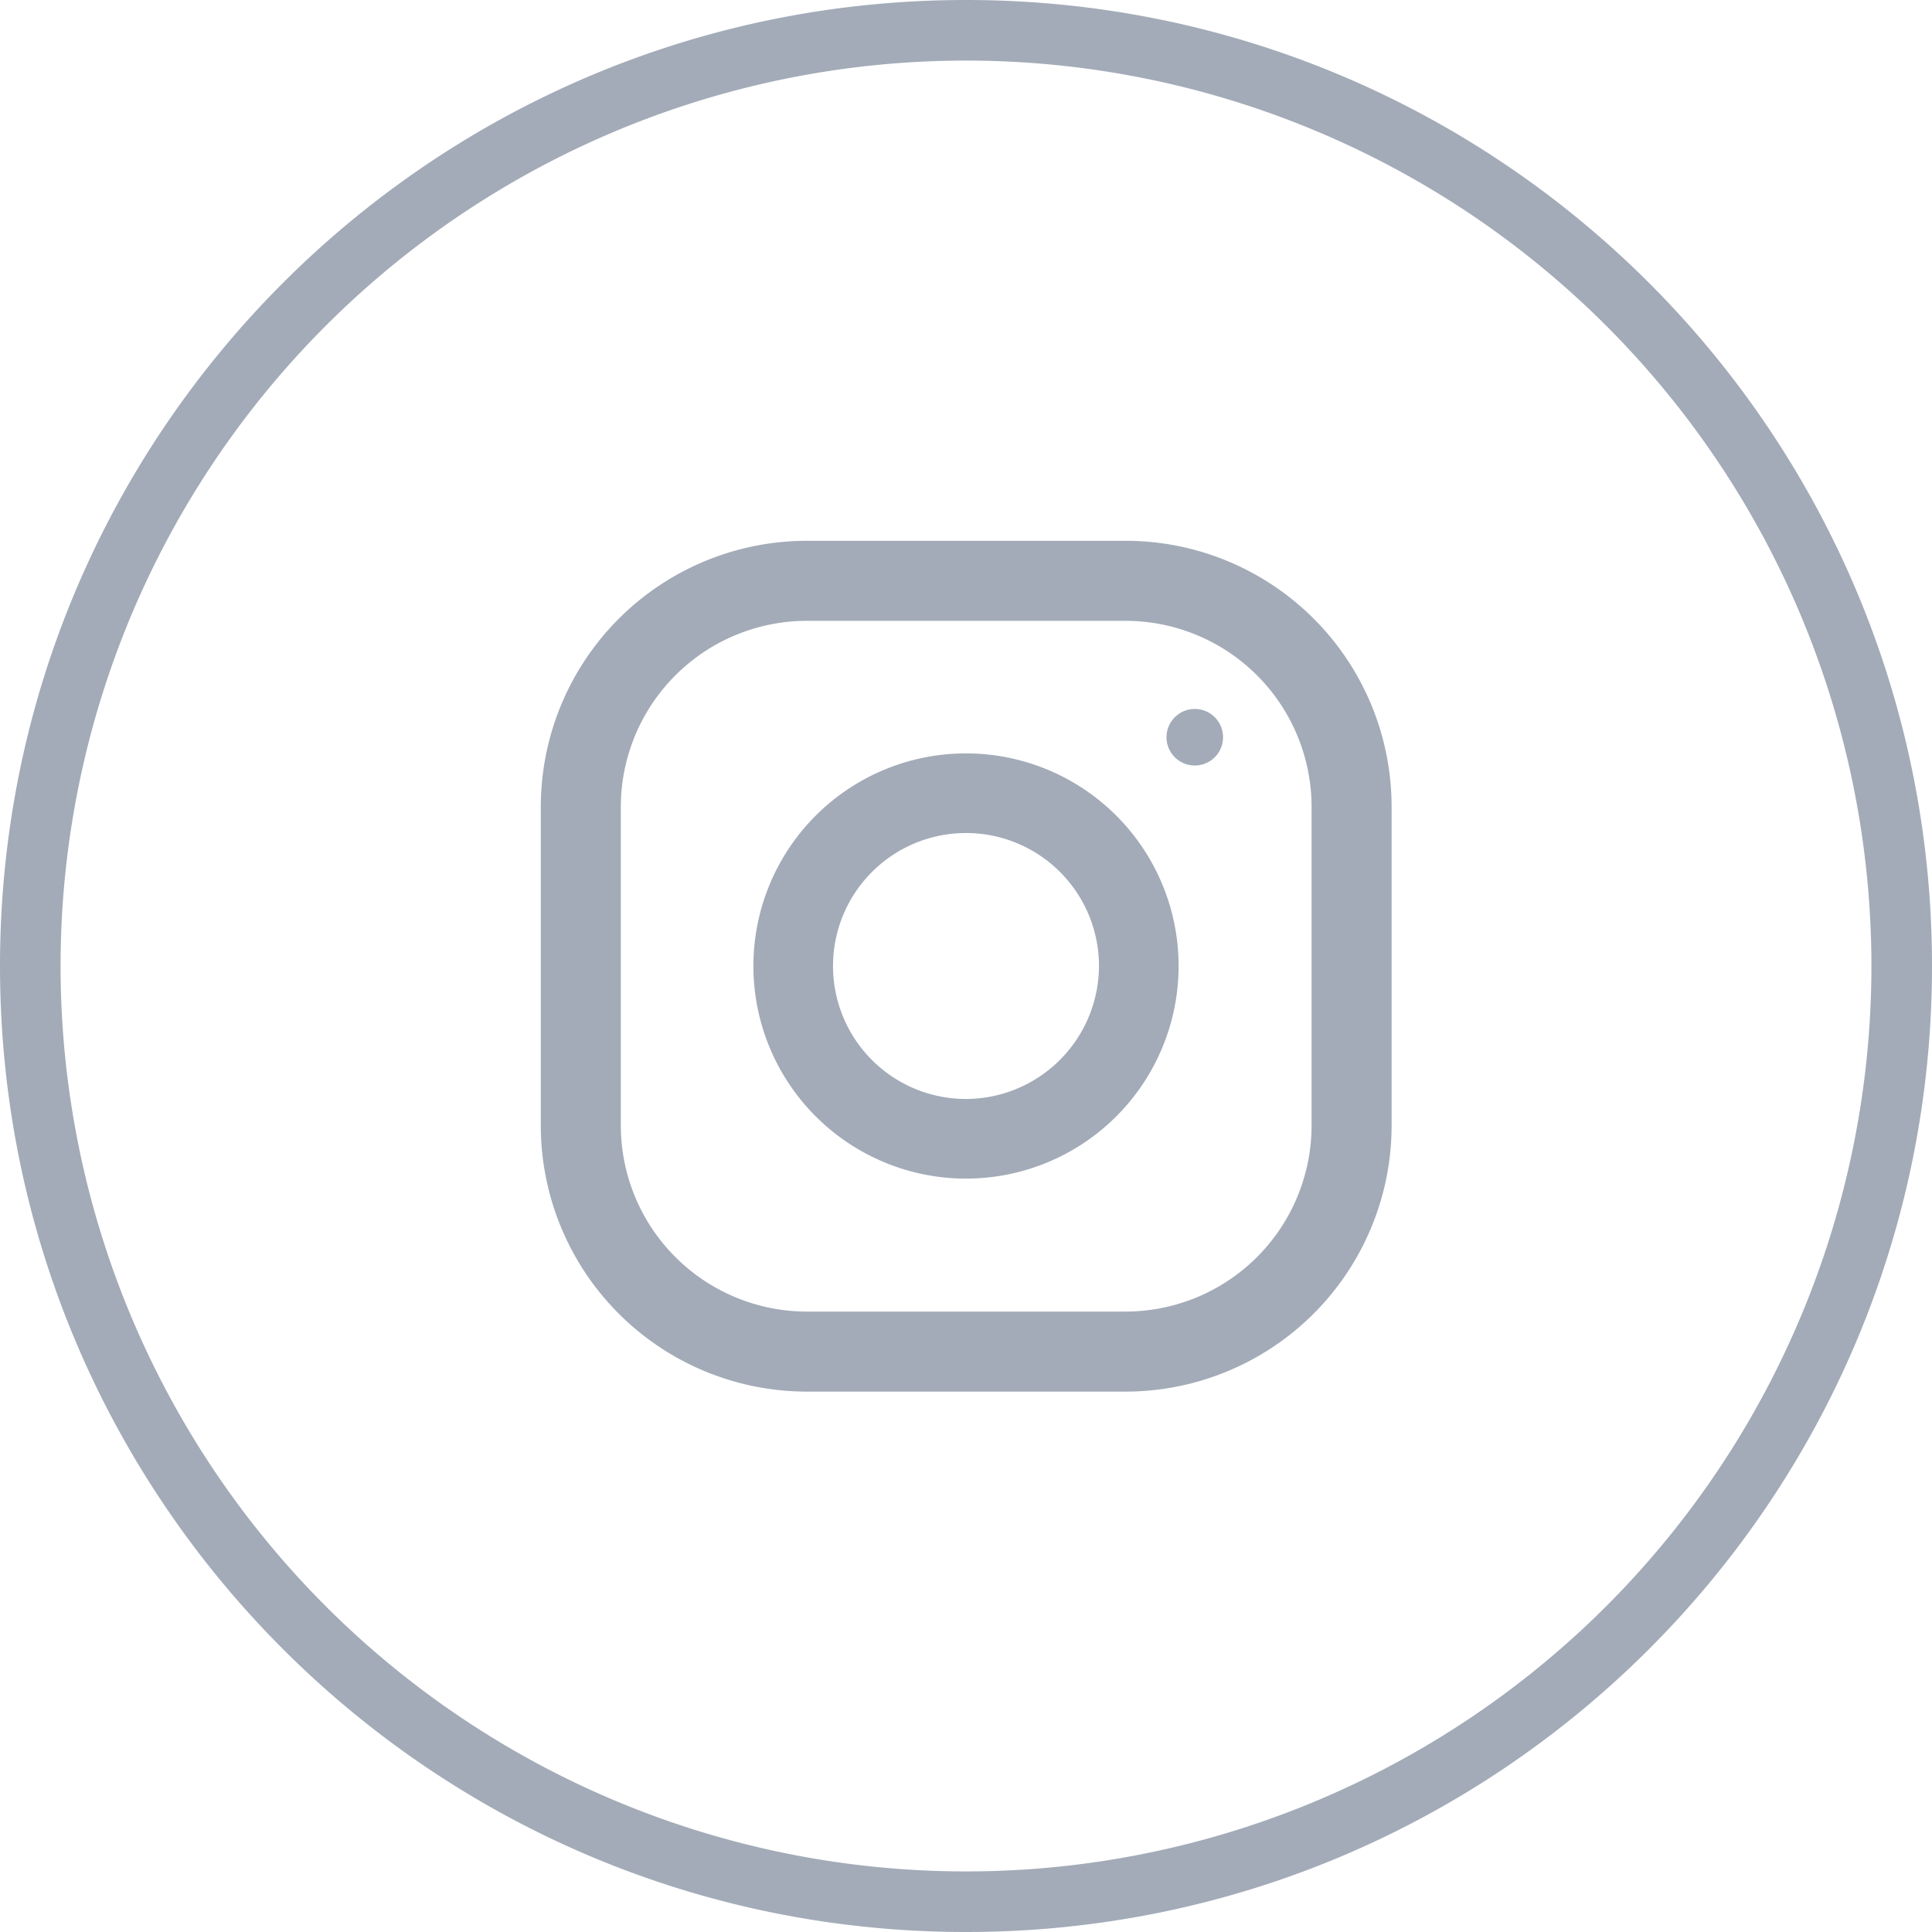
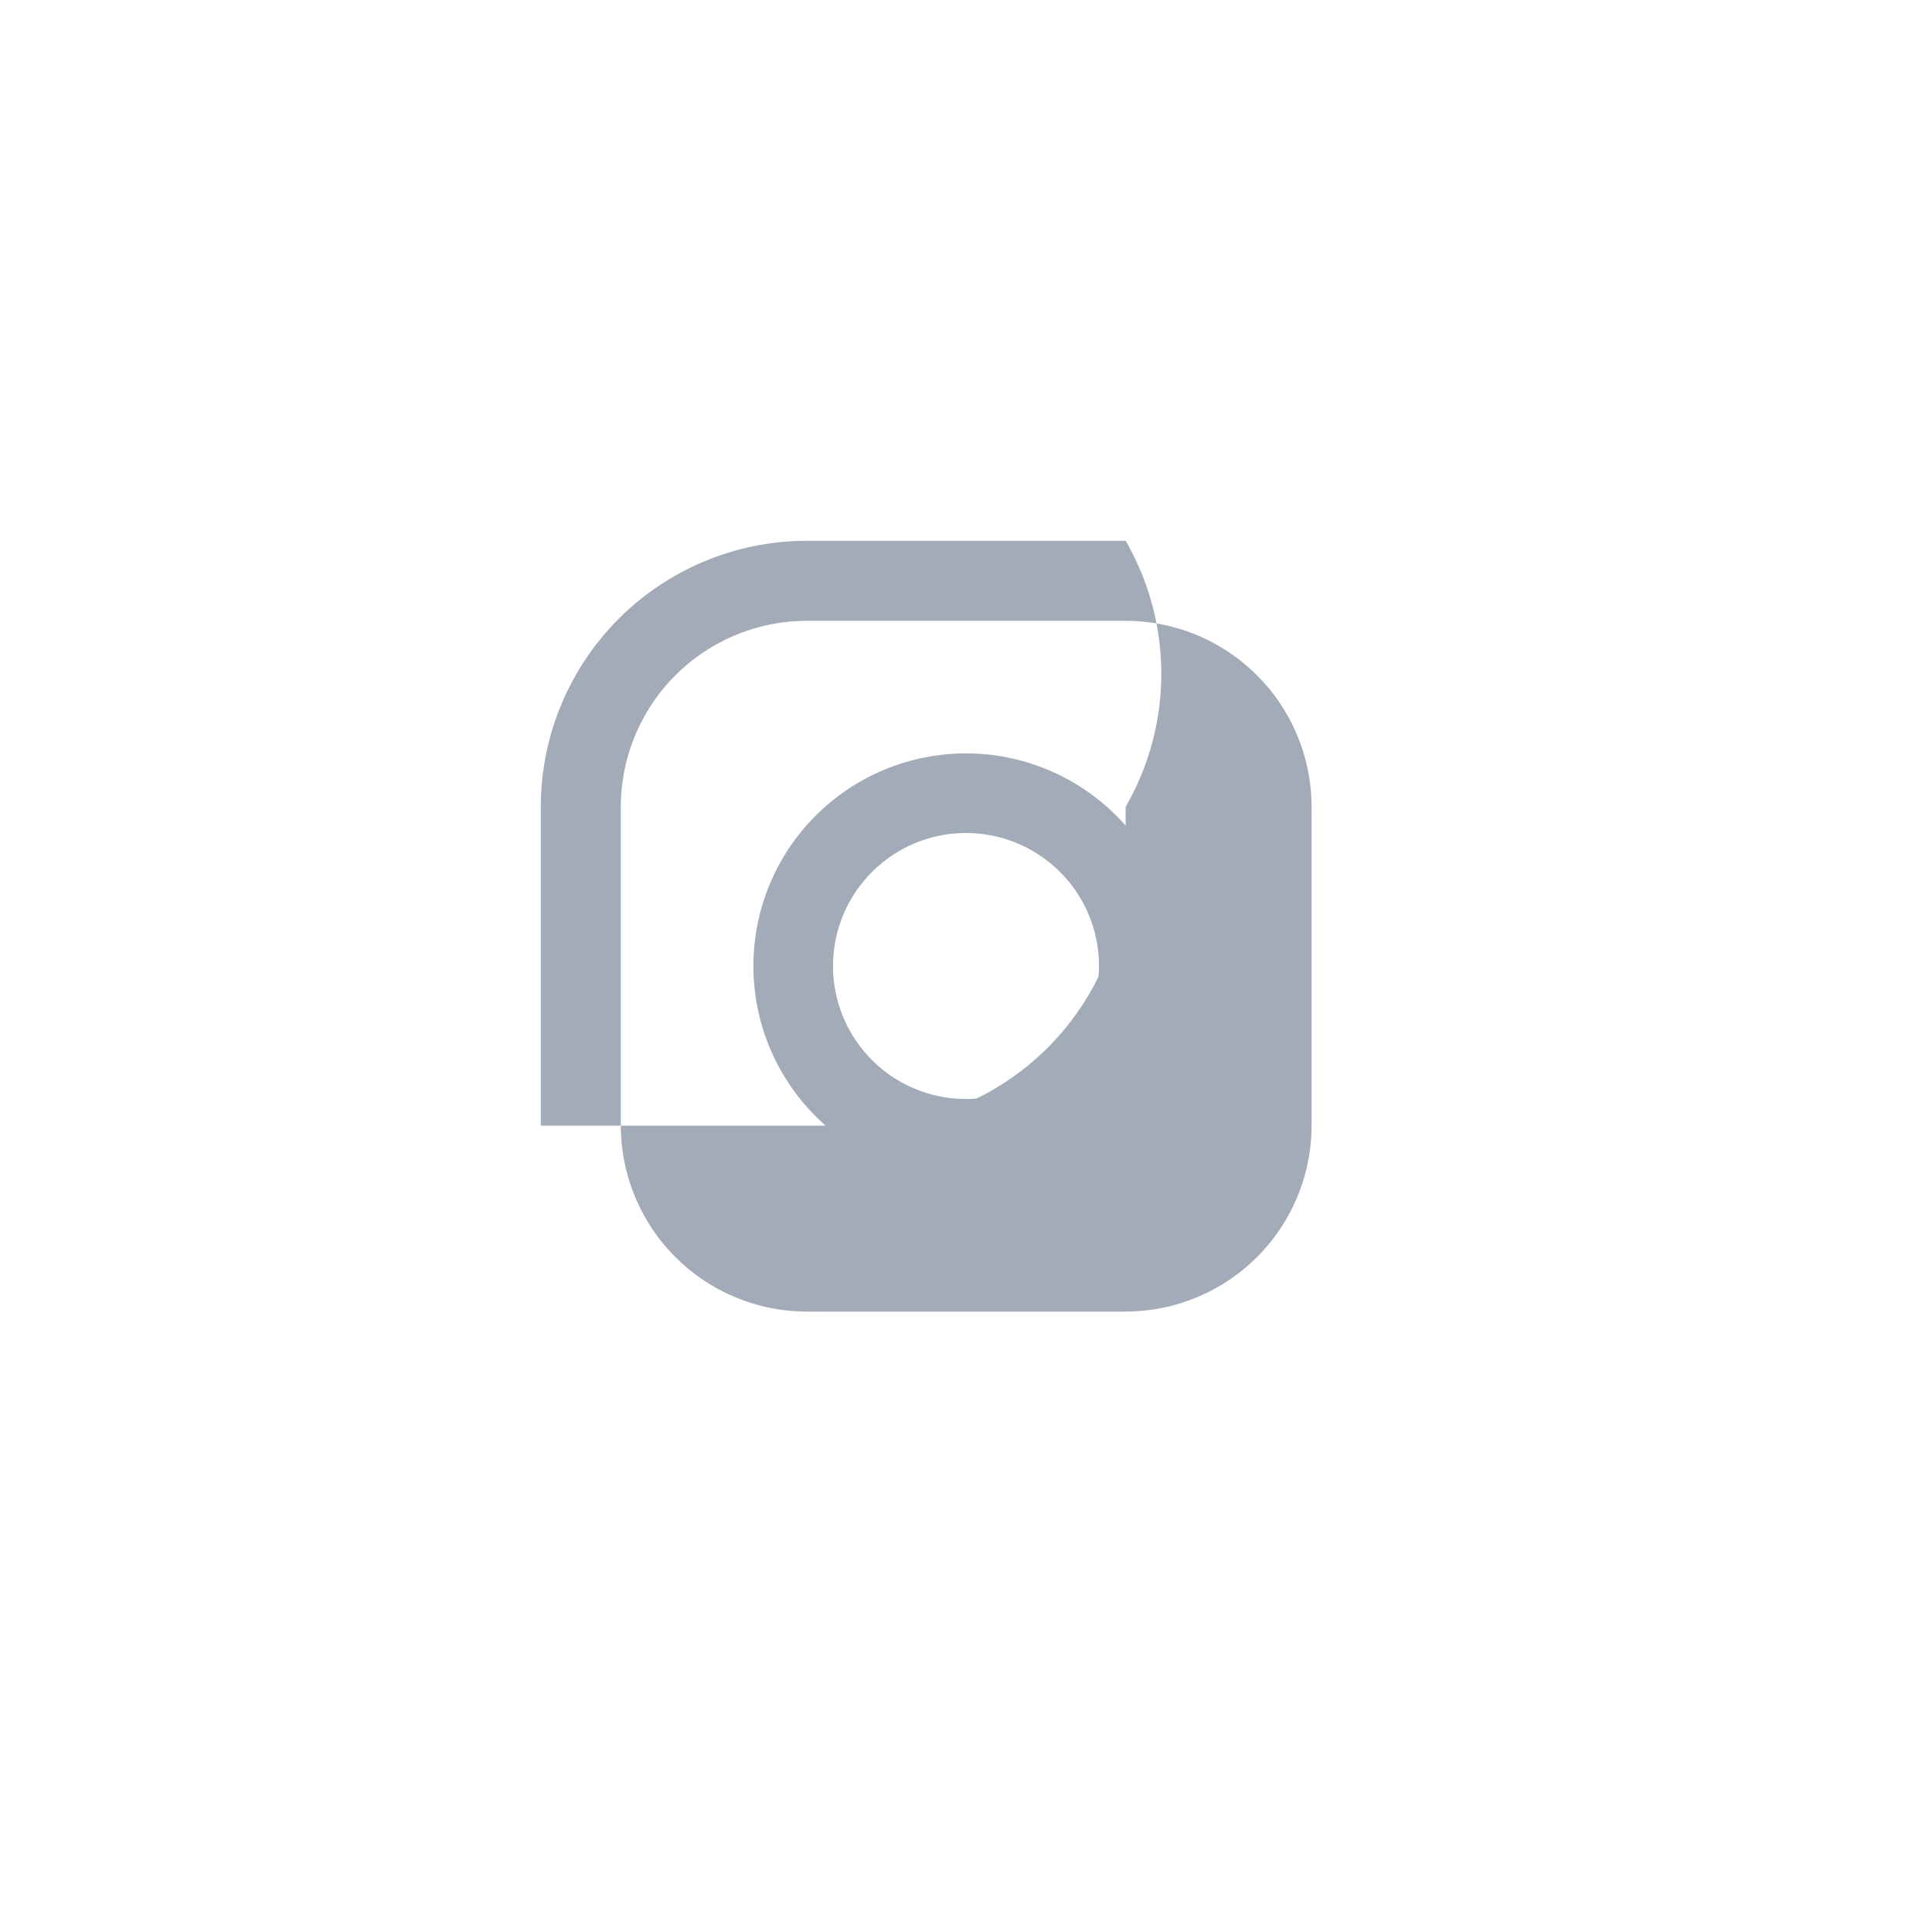
<svg xmlns="http://www.w3.org/2000/svg" viewBox="0 0 478 478">
  <title>Instagram</title>
-   <path d="M256,17C124,17,17,124,17,256S124,495,256,495,495,388,495,256,388,17,256,17ZM414.4,414.4A224,224,0,0,1,97.6,97.6,224,224,0,0,1,414.4,414.4Z" transform="translate(-17 -17)" style="fill: #a3abb8" />
  <g>
-     <path d="M295.5,150.8H216.6a65.85,65.85,0,0,0-65.8,65.8v78.9a65.85,65.85,0,0,0,65.8,65.8h78.9a65.85,65.85,0,0,0,65.8-65.8V216.6A65.79,65.79,0,0,0,295.5,150.8Zm46,144.7a46.07,46.07,0,0,1-46,46H216.6a46.07,46.07,0,0,1-46-46V216.6a46.07,46.07,0,0,1,46-46h78.9a46.07,46.07,0,0,1,46,46Z" transform="translate(-17 -17)" style="fill: #a3abb8" />
+     <path d="M295.5,150.8H216.6a65.85,65.85,0,0,0-65.8,65.8v78.9h78.9a65.85,65.85,0,0,0,65.8-65.8V216.6A65.79,65.79,0,0,0,295.5,150.8Zm46,144.7a46.07,46.07,0,0,1-46,46H216.6a46.07,46.07,0,0,1-46-46V216.6a46.07,46.07,0,0,1,46-46h78.9a46.07,46.07,0,0,1,46,46Z" transform="translate(-17 -17)" style="fill: #a3abb8" />
    <path d="M256,203.4A52.6,52.6,0,1,0,308.6,256,52.6,52.6,0,0,0,256,203.4Zm0,85.5A32.9,32.9,0,1,1,288.9,256,33,33,0,0,1,256,288.9Z" transform="translate(-17 -17)" style="fill: #a3abb8" />
-     <circle cx="295.6" cy="182.4" r="7" style="fill: #a3abb8" />
  </g>
</svg>